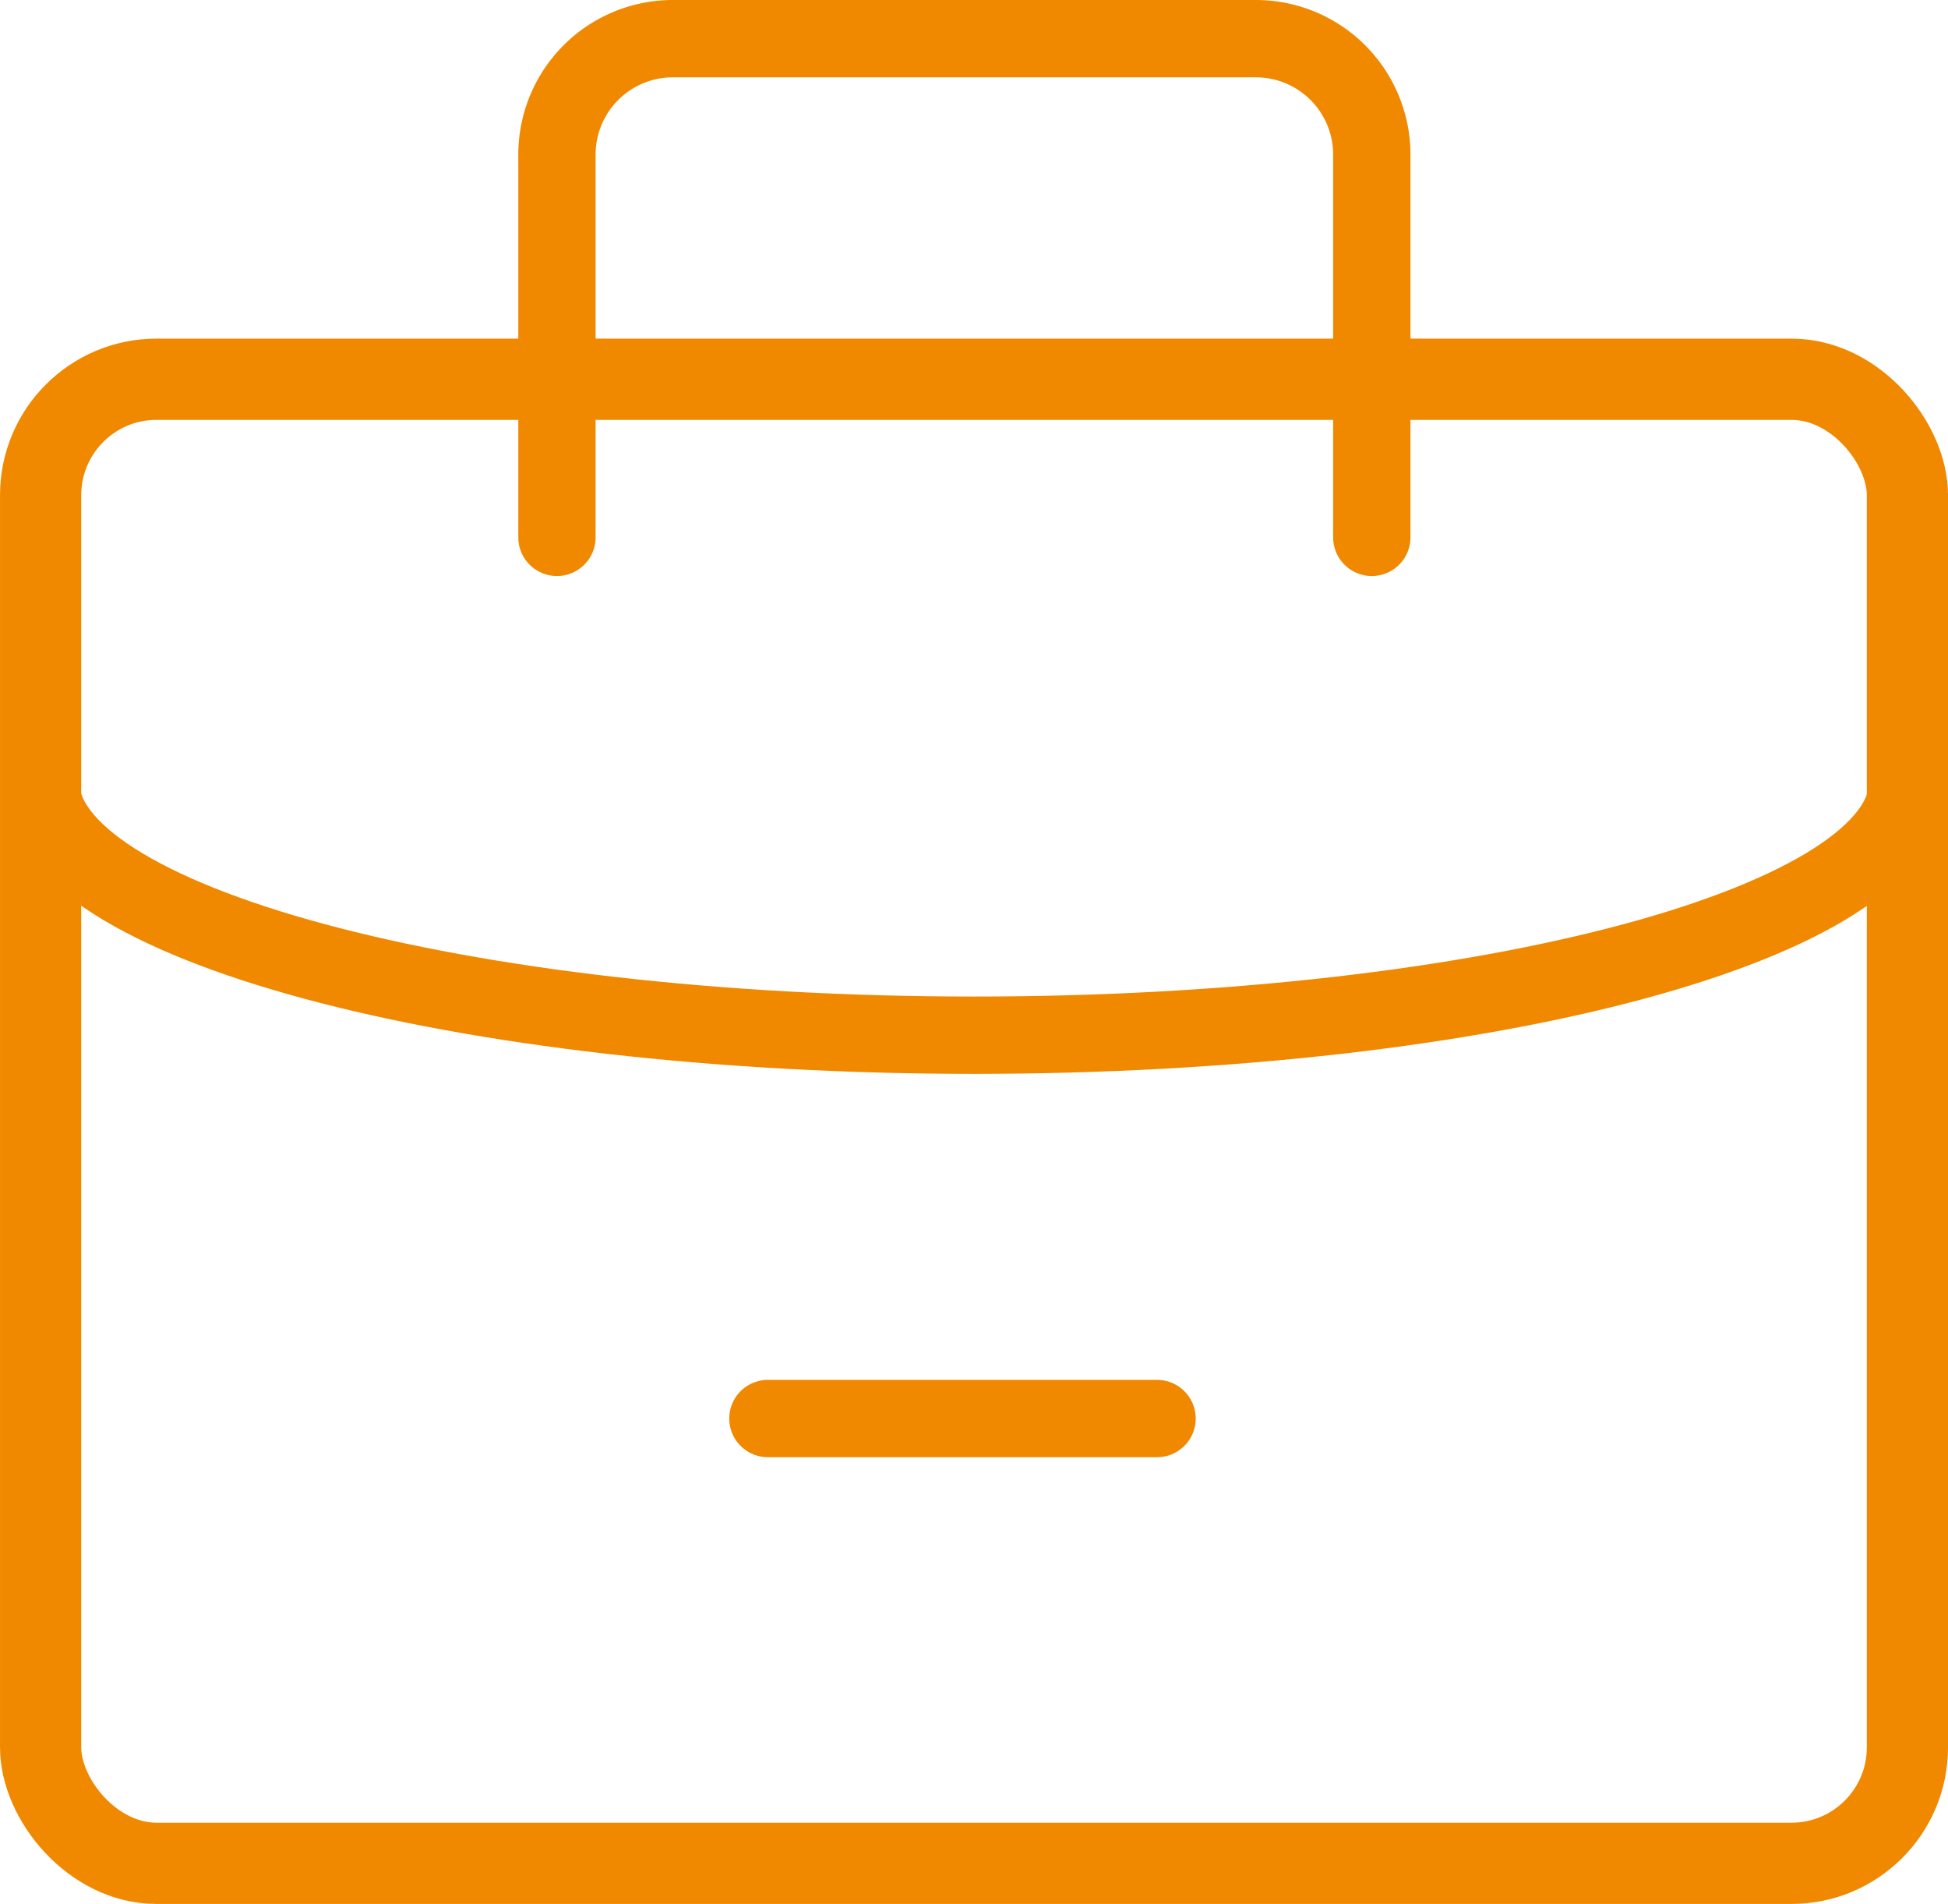
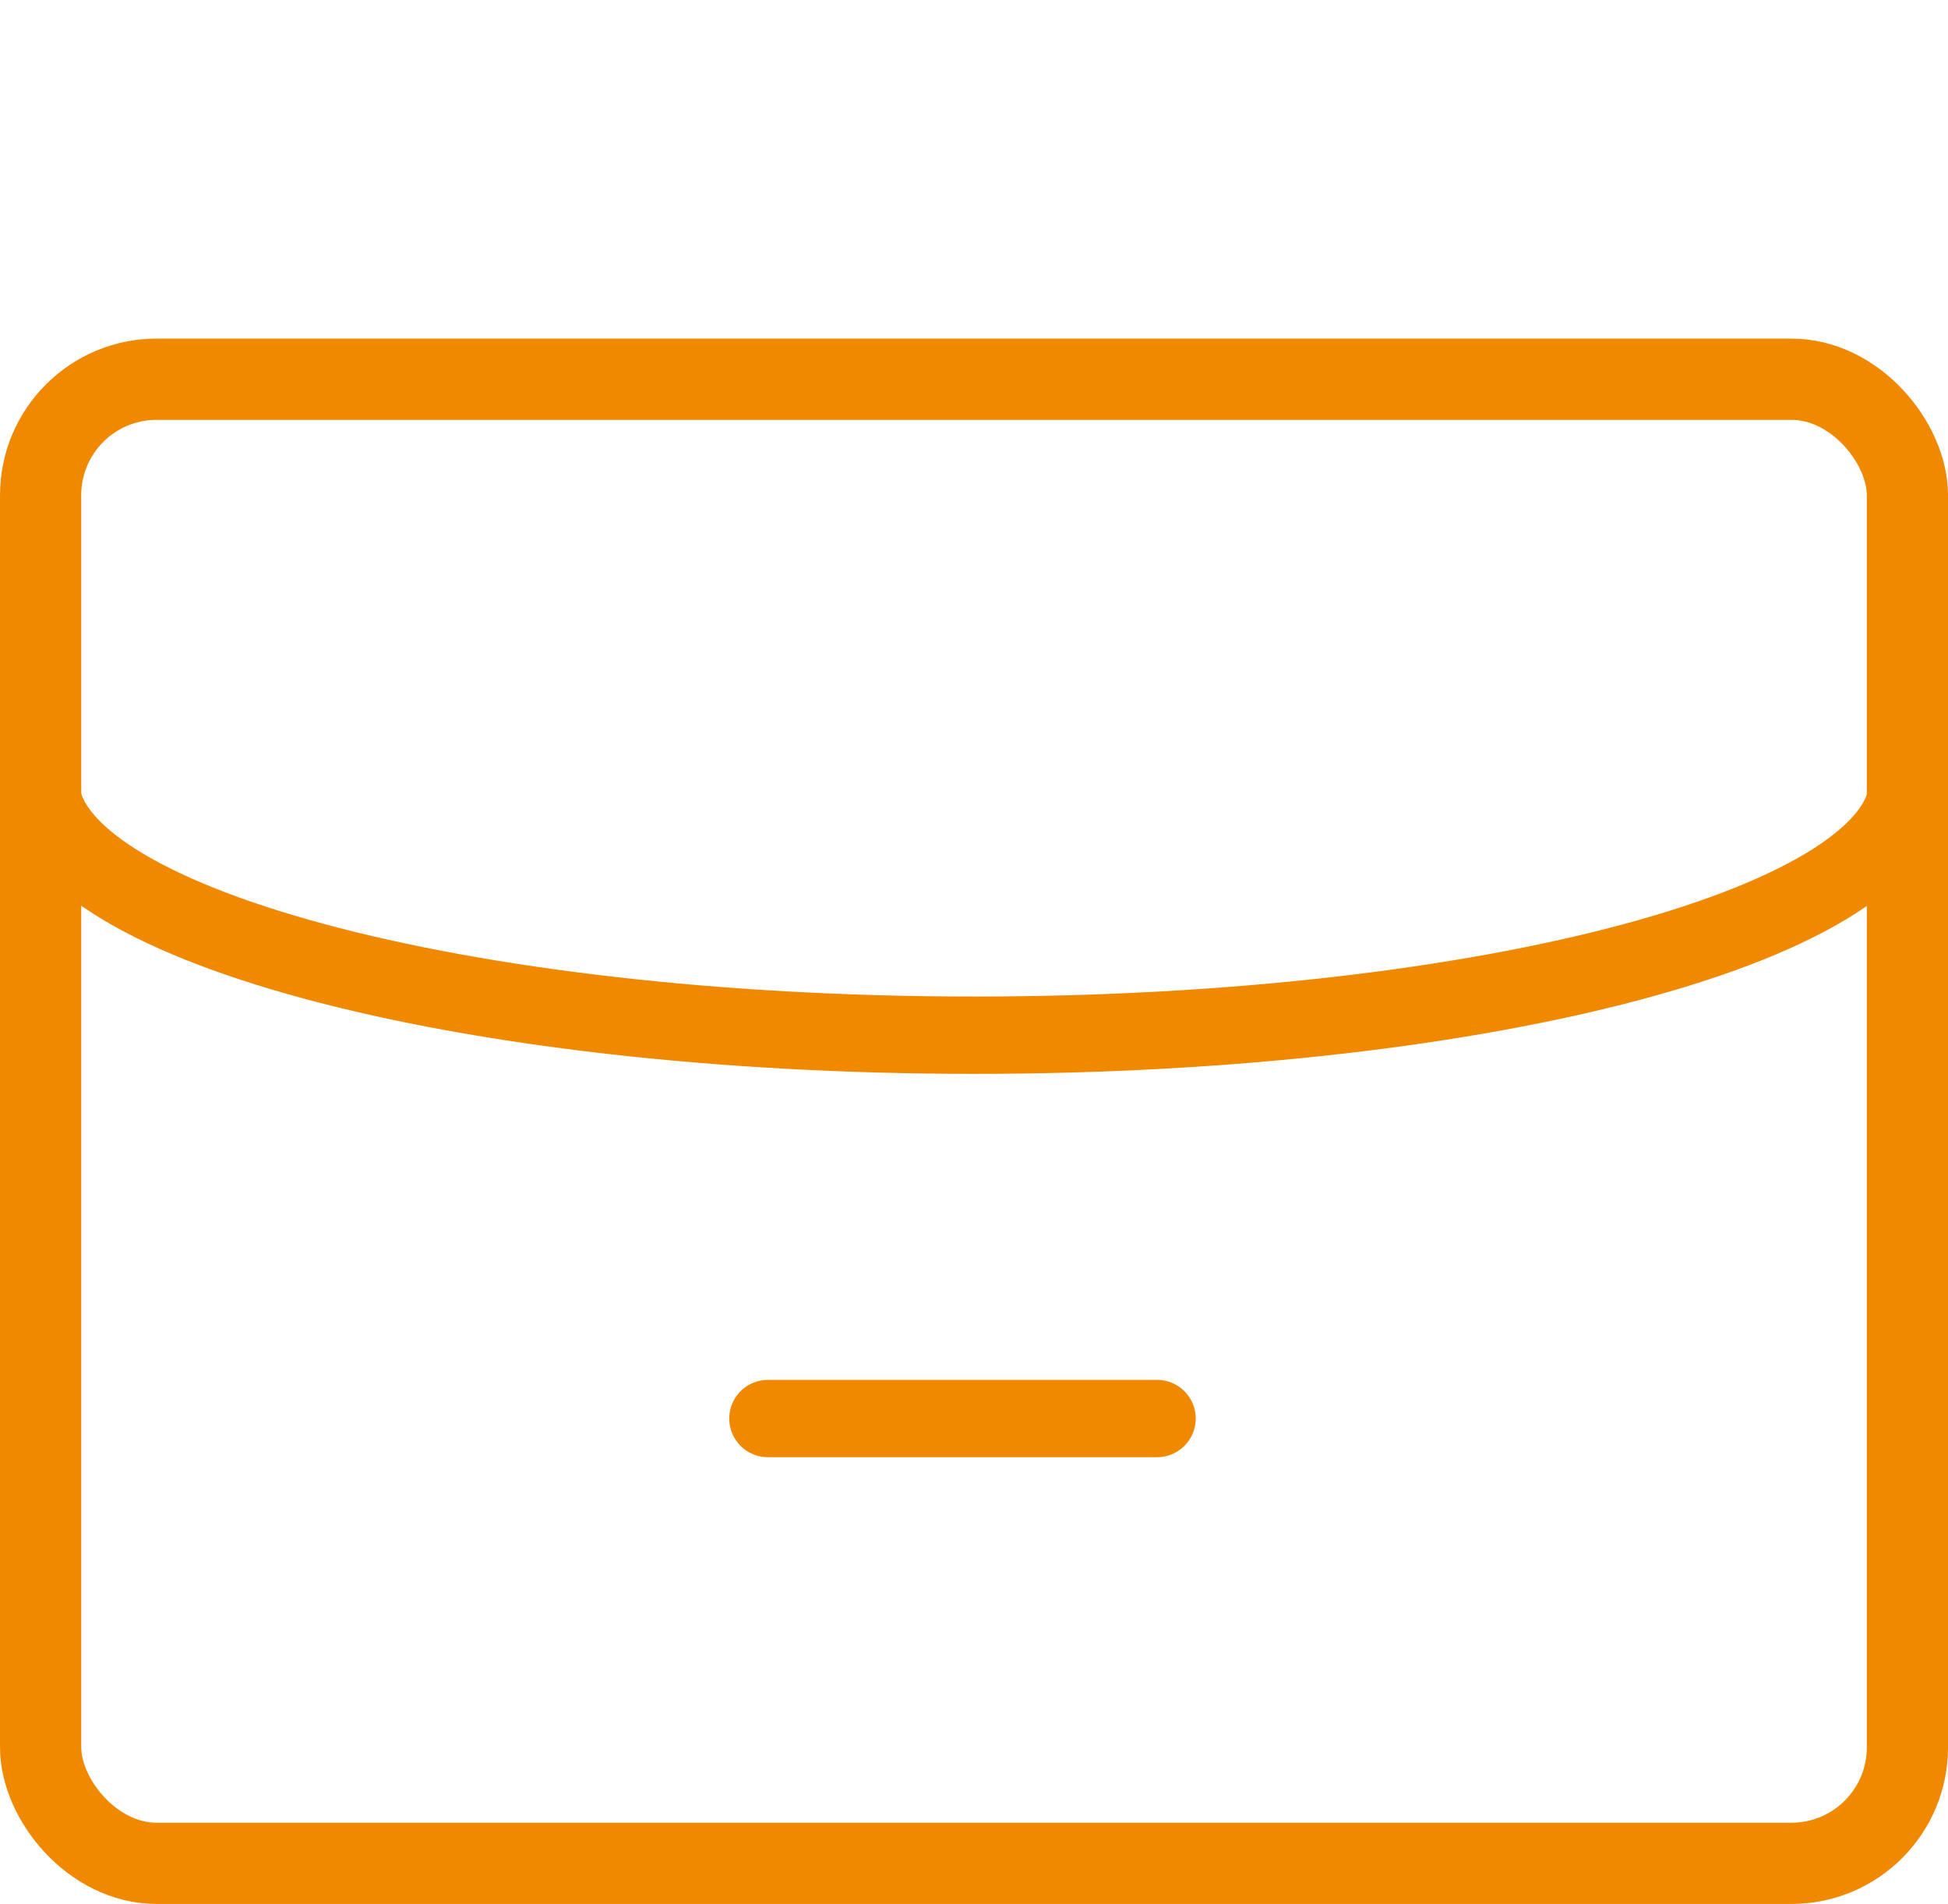
<svg xmlns="http://www.w3.org/2000/svg" id="Layer_1" data-name="Layer 1" viewBox="0 0 504.01 492.51">
  <defs>
    <style>.cls-1,.cls-2,.cls-3{fill:none;stroke:#f08800;stroke-miterlimit:10;}.cls-1{stroke-width:21.01px;}.cls-2{stroke-linecap:round;}.cls-2,.cls-3{stroke-width:20px;}</style>
  </defs>
  <rect class="cls-1" x="10.51" y="98.1" width="483" height="383.9" rx="30" />
-   <path class="cls-2" d="M144.09,139V40a30,30,0,0,1,30-30H324.92a30,30,0,0,1,30,30v99" transform="translate(0.01 0)" />
  <path class="cls-3" d="M10.54,202.57c0,36,108.12,65.21,241.5,65.21s241.5-29.2,241.5-65.21" transform="translate(0.01 0)" />
  <line class="cls-2" x1="198.68" y1="366.94" x2="299.37" y2="366.94" />
</svg>